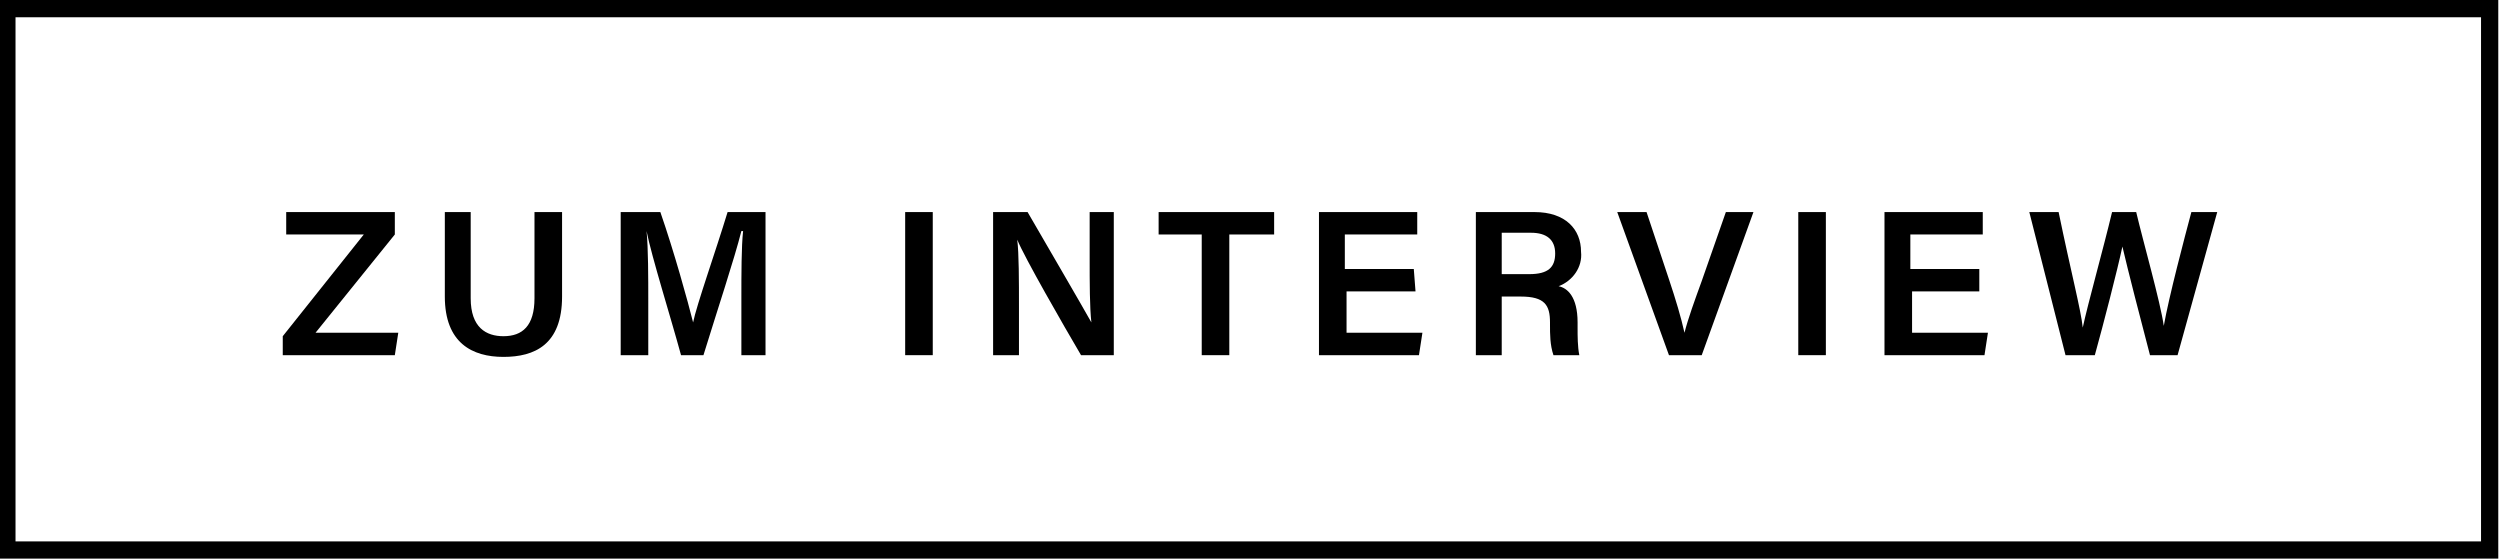
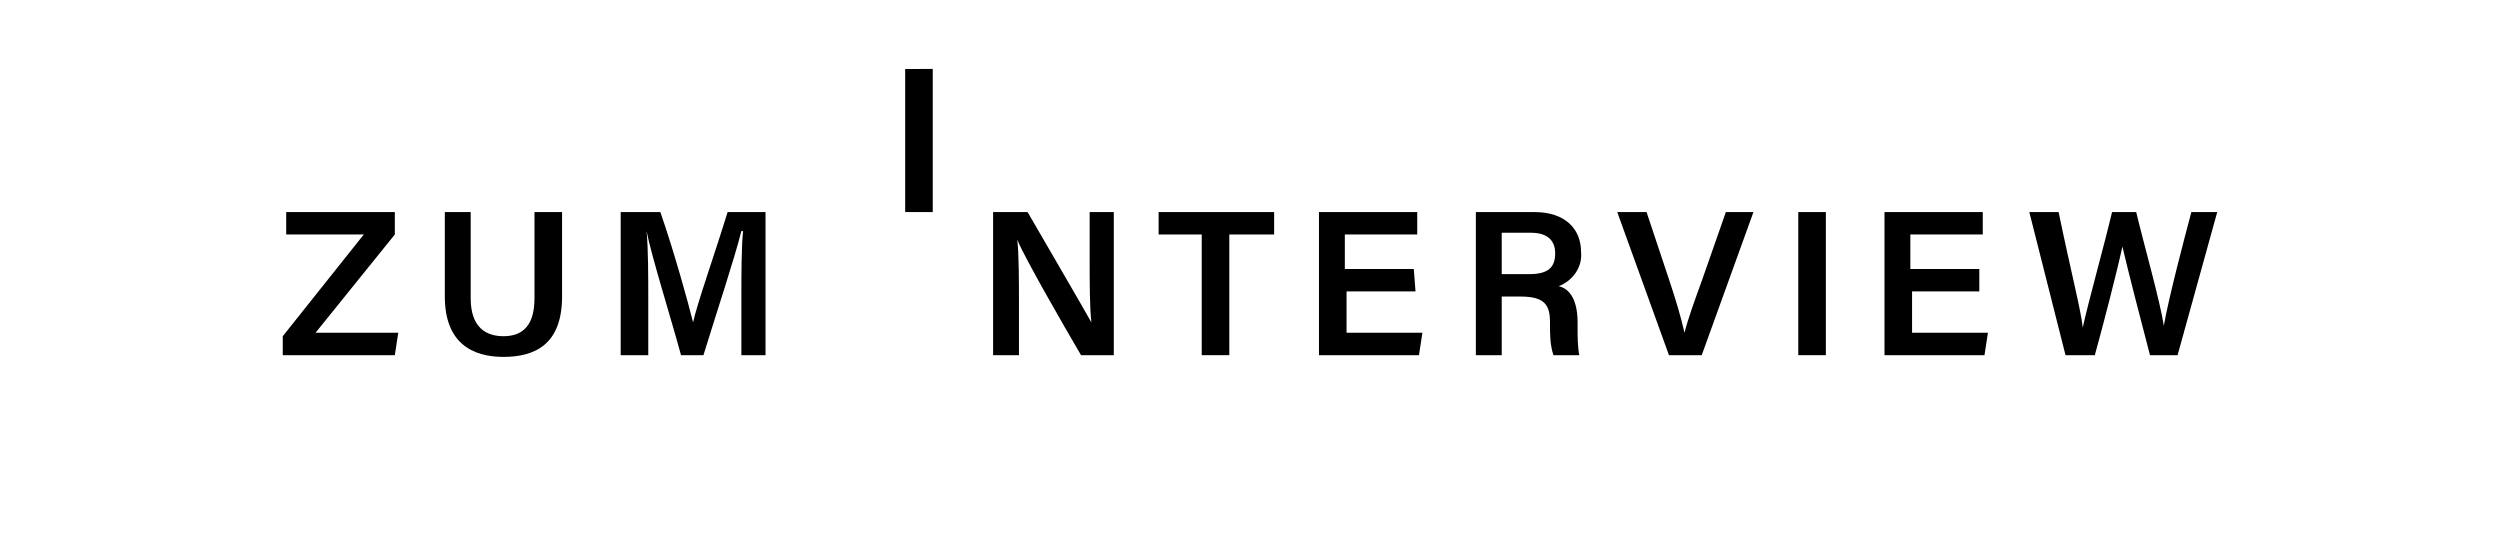
<svg xmlns="http://www.w3.org/2000/svg" xmlns:xlink="http://www.w3.org/1999/xlink" version="1.1" id="Ebene_1" x="0px" y="0px" width="100%" height="100%" viewBox="0 0 145 32.4" style="enable-background:new 0 0 145 32.4;" xml:space="preserve" preserveAspectRatio="none">
  <style type="text/css"> .st0{clip-path:url(#SVGID_2_);} .st1{fill:none;stroke:#000000;} </style>
  <g id="Layer_2">
    <g id="CLAIM">
      <g>
        <defs>
          <rect id="SVGID_1_" x="-0.1" width="145.1" height="32.4" />
        </defs>
        <clipPath id="SVGID_2_">
          <use xlink:href="#SVGID_1_" style="overflow:visible;" />
        </clipPath>
        <g class="st0">
-           <rect x="0.4" y="0.5" class="st1" width="144" height="31.4" />
-         </g>
+           </g>
      </g>
      <path d="M16.4,19.5l4.7-5.9h-4.5v-1.3h6.3v1.3l-4.6,5.7h4.8l-0.2,1.3h-6.5L16.4,19.5z" />
      <path d="M27.3,12.3v5c0,1.7,0.9,2.2,1.9,2.2c1.1,0,1.8-0.6,1.8-2.2v-5h1.6v4.9c0,2.8-1.6,3.5-3.4,3.5s-3.4-0.8-3.4-3.5v-4.9H27.3z " />
      <path d="M43,17.3c0-1.4,0-3,0.1-3.9H43c-0.4,1.6-1.4,4.6-2.2,7.2h-1.3c-0.6-2.2-1.7-5.7-2-7.2l0,0c0.1,1,0.1,2.7,0.1,4.1v3.1H36 v-8.3h2.3c0.8,2.3,1.6,5.2,1.9,6.4l0,0c0.2-1,1.3-4.1,2-6.4h2.2v8.3H43L43,17.3z" />
-       <path d="M54.1,12.3v8.3h-1.6v-8.3H54.1z" />
+       <path d="M54.1,12.3h-1.6v-8.3H54.1z" />
      <path d="M57.6,20.6v-8.3h2c1.1,1.9,3.2,5.5,3.7,6.4l0,0c-0.1-0.9-0.1-2.3-0.1-3.7v-2.7h1.4v8.3h-1.9c-1-1.7-3.3-5.7-3.7-6.7l0,0 c0.1,0.8,0.1,2.4,0.1,3.9v2.8H57.6z" />
      <path d="M69.8,13.6h-2.6v-1.3h6.7v1.3h-2.6v7h-1.6V13.6z" />
      <path d="M82.1,16.9h-4v2.4h4.4l-0.2,1.3h-5.8v-8.3h5.7v1.3h-4.2v2h4L82.1,16.9z" />
      <path d="M87.1,17.2v3.4h-1.5v-8.3H89c1.8,0,2.7,1,2.7,2.3c0.1,0.9-0.5,1.7-1.3,2c0.5,0.1,1.1,0.6,1.1,2.1V19c0,0.5,0,1.1,0.1,1.6 h-1.5c-0.2-0.6-0.2-1.2-0.2-1.8v-0.1c0-1-0.3-1.5-1.7-1.5H87.1z M87.1,15.9h1.6c1.1,0,1.5-0.4,1.5-1.2s-0.5-1.2-1.4-1.2h-1.7V15.9 z" />
      <path d="M96.8,20.6l-3-8.3h1.7l1.3,3.9c0.4,1.2,0.7,2.2,0.9,3.1l0,0c0.2-0.8,0.6-1.9,1-3l1.4-4h1.6l-3,8.3L96.8,20.6z" />
      <path d="M105.9,12.3v8.3h-1.6v-8.3H105.9z" />
      <path d="M114.9,16.9h-4v2.4h4.4l-0.2,1.3h-5.8v-8.3h5.7v1.3h-4.2v2h4V16.9z" />
      <path d="M119.8,20.6l-2.1-8.3h1.7c0.7,3.4,1.3,5.7,1.4,6.7l0,0c0.3-1.4,1.2-4.6,1.7-6.7h1.4c0.4,1.7,1.4,5.2,1.6,6.6l0,0 c0.3-1.7,1.2-5.1,1.6-6.6h1.5l-2.3,8.3h-1.6c-0.5-1.9-1.3-5-1.6-6.3l0,0c-0.3,1.4-1.1,4.5-1.6,6.3L119.8,20.6z" />
    </g>
  </g>
</svg>